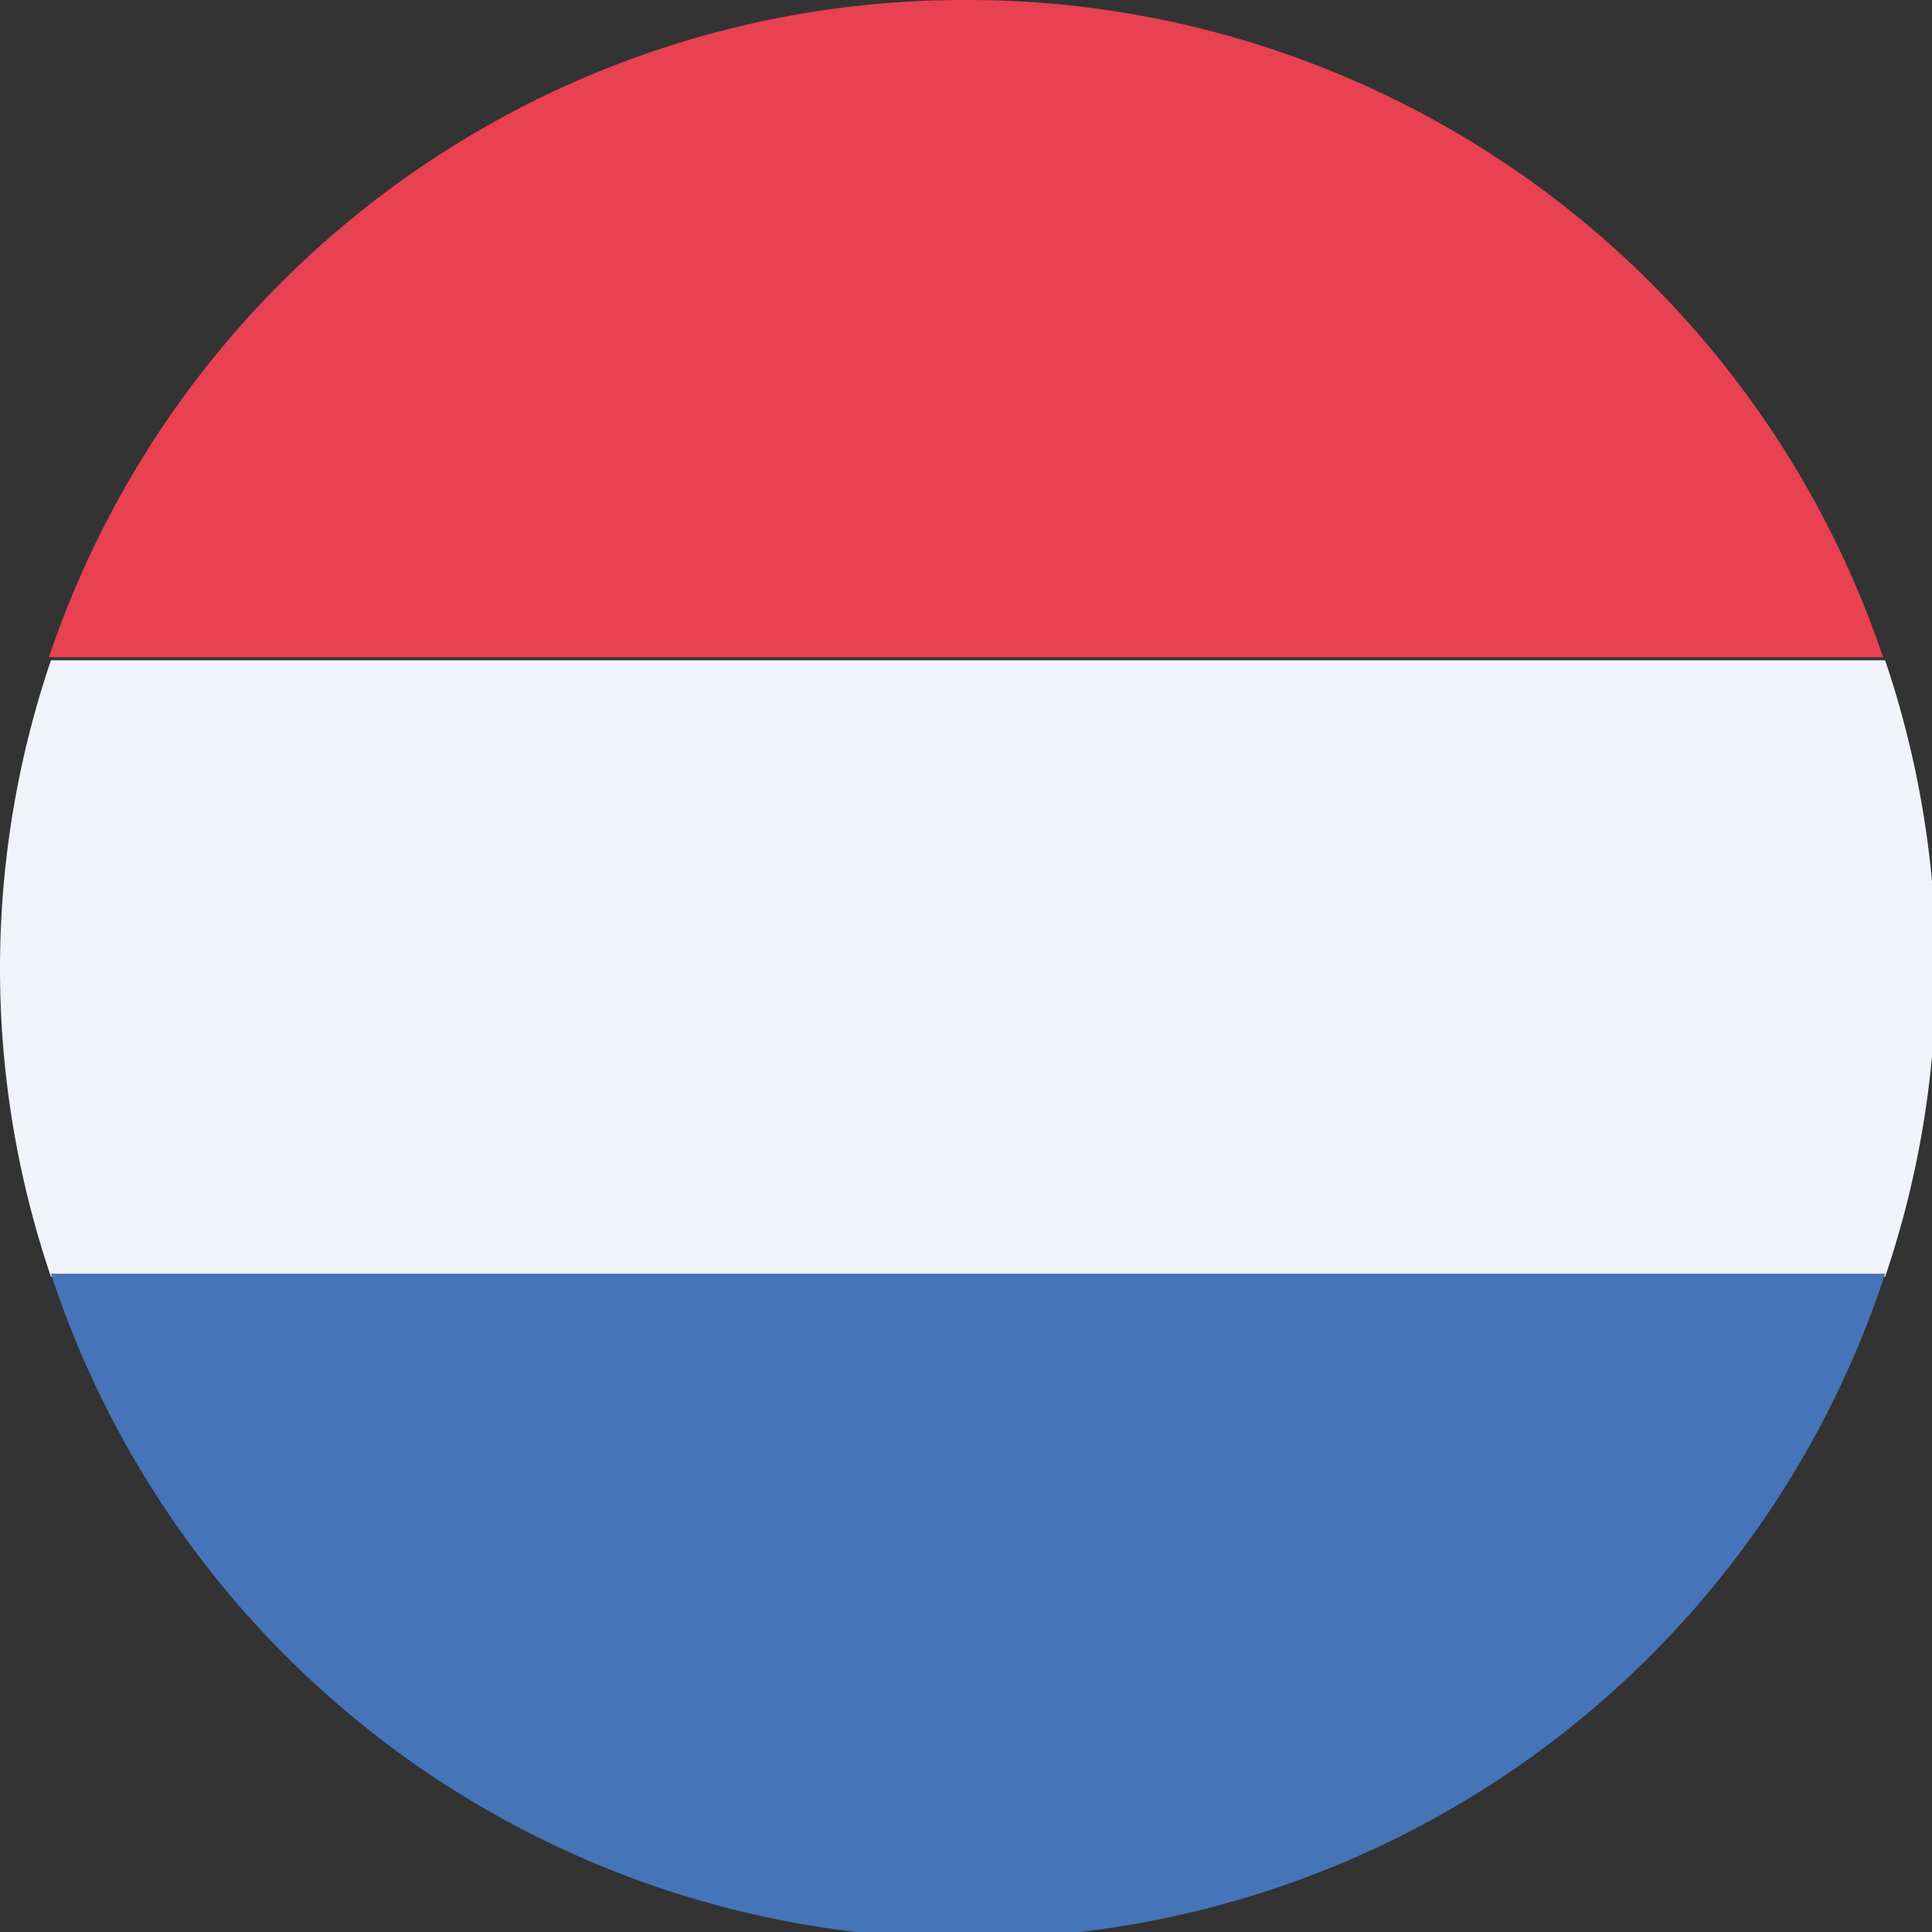
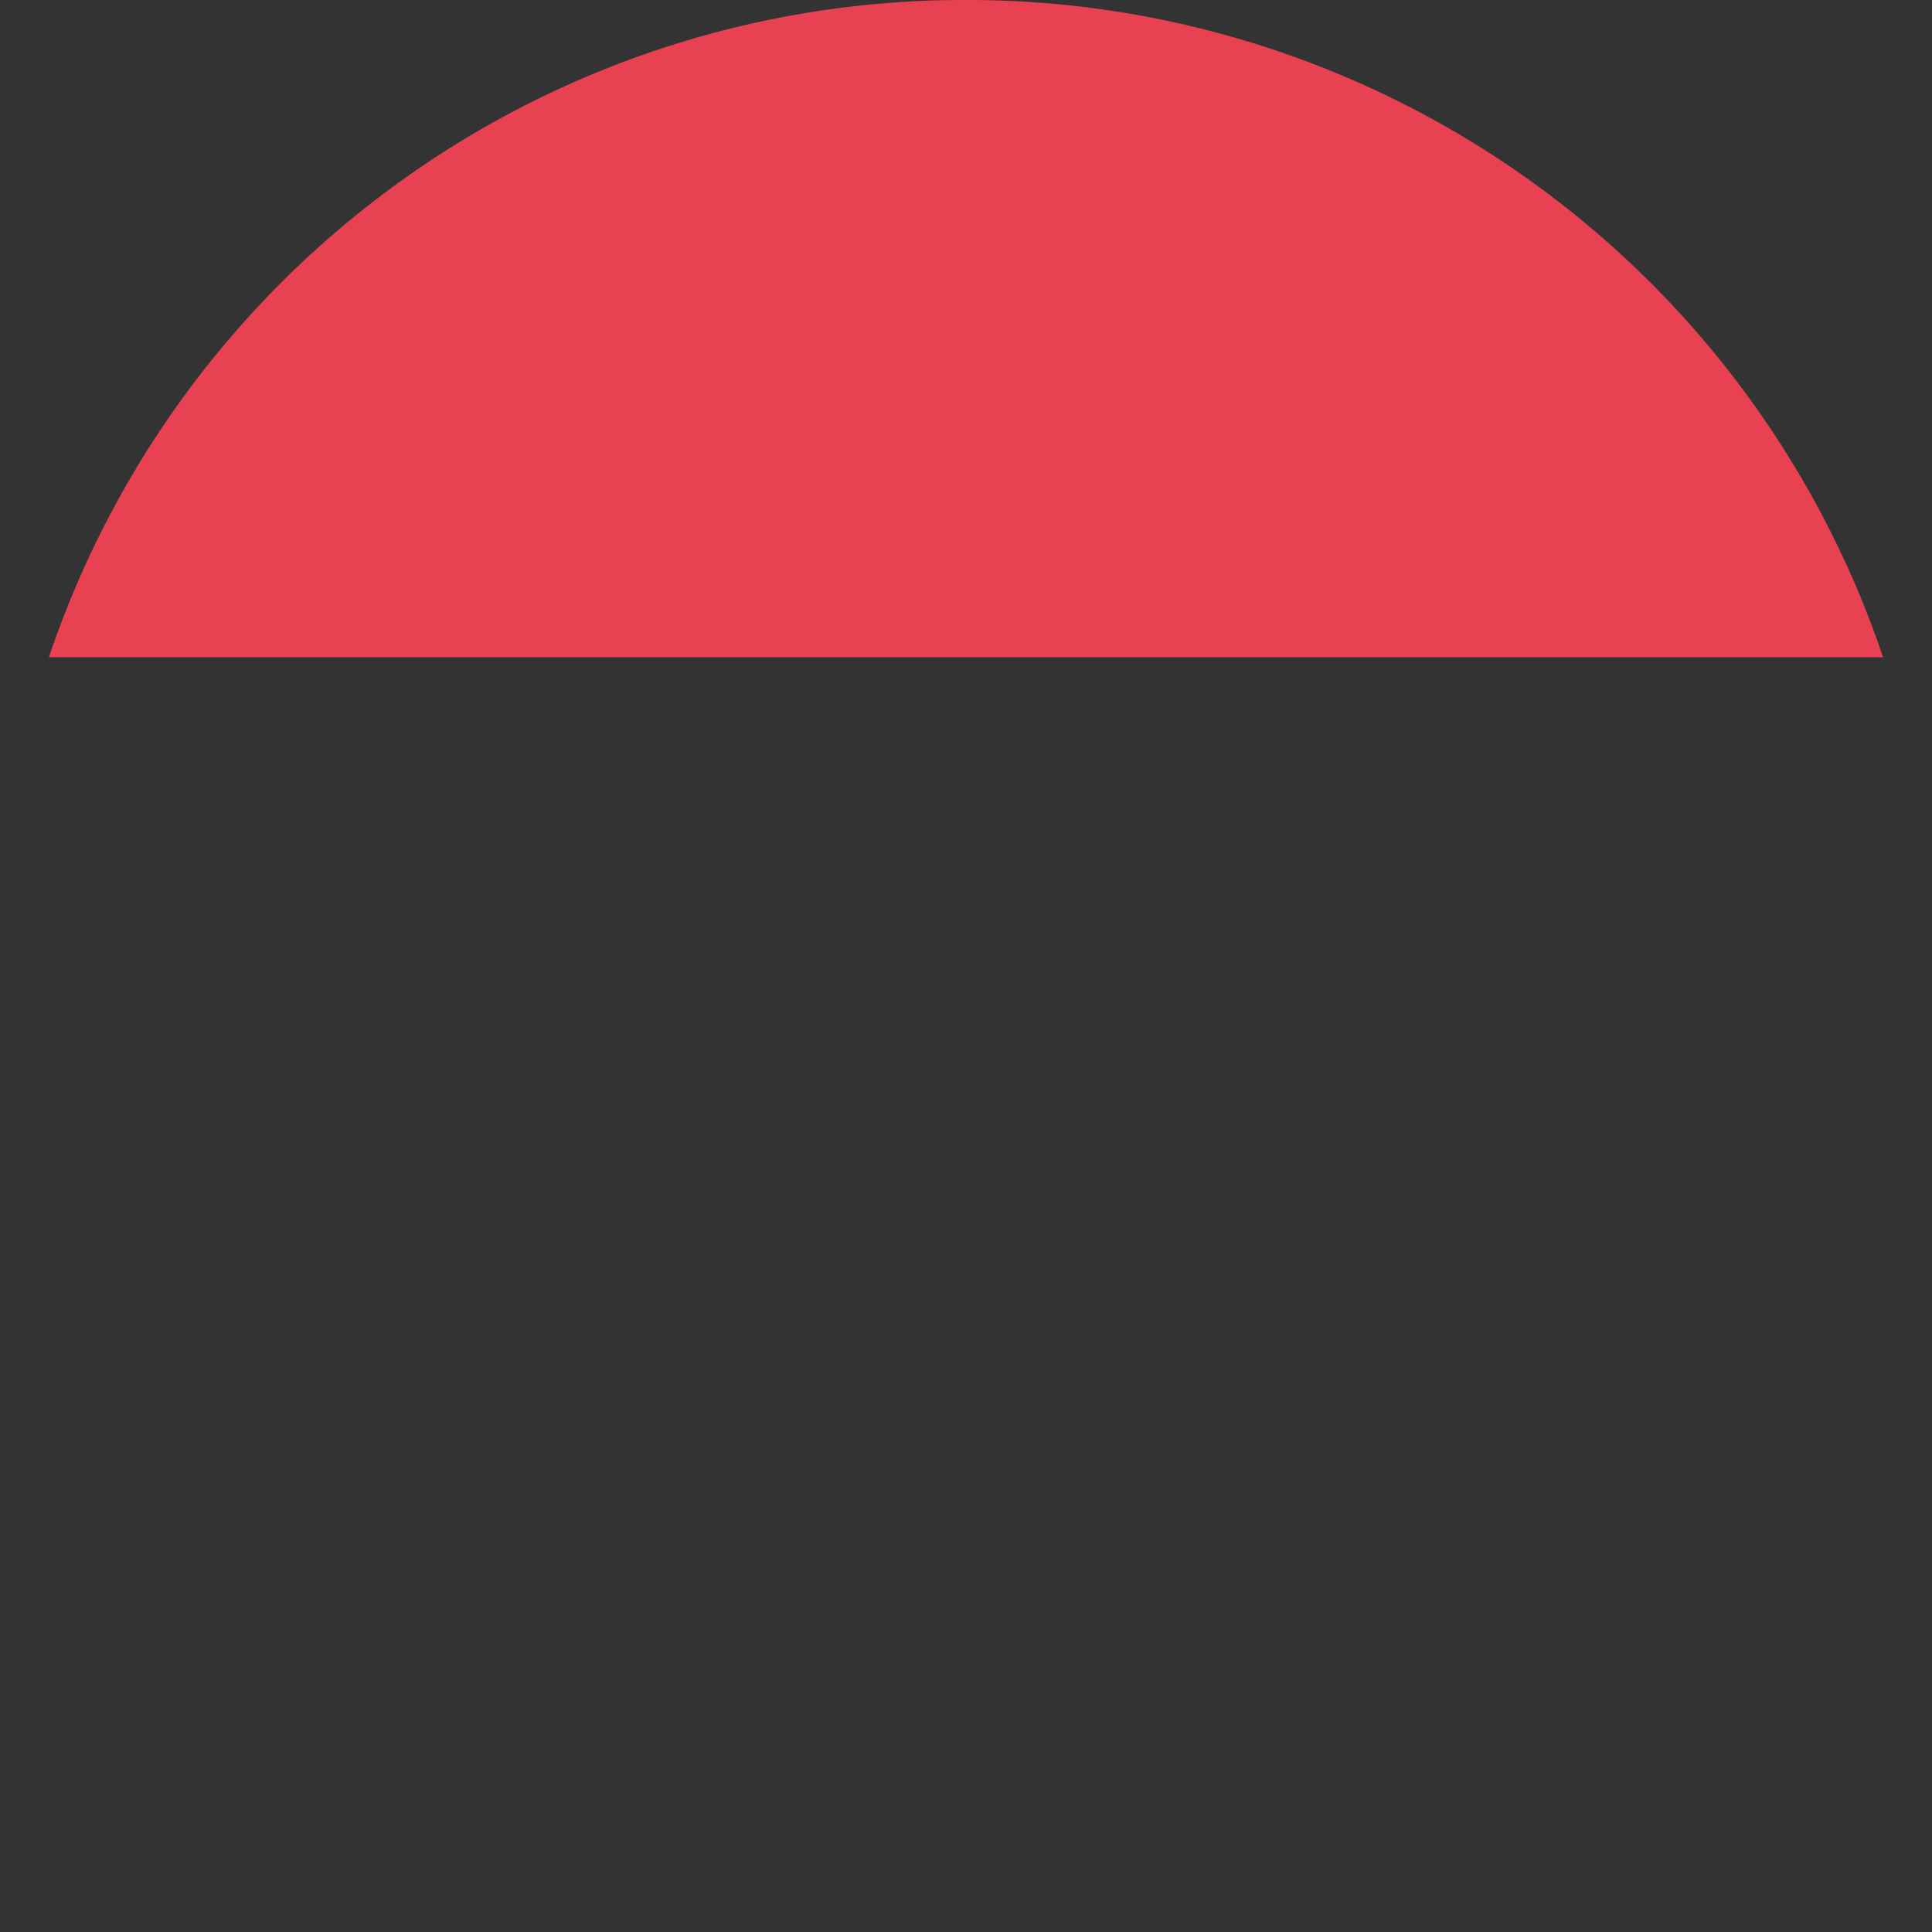
<svg xmlns="http://www.w3.org/2000/svg" viewBox="0 0 18.96 18.96">
  <rect x="0" y="0" width="18.96" height="18.96" fill="#333333" stroke="none" />
  <defs>
    <style>.cls-1{fill:#f1f3fa;}.cls-2{fill:#4574b8;}.cls-3{fill:#e74152;}</style>
  </defs>
  <title>nl</title>
  <g id="Layer_2" data-name="Layer 2">
    <g id="Layer_1-2" data-name="Layer 1">
-       <path class="cls-1" d="M19,9.48a9.48,9.48,0,0,0-.5-3H.5a9.4,9.4,0,0,0,0,6.05h18A9.42,9.42,0,0,0,19,9.48Z" />
-       <path class="cls-2" d="M18.46,12.5H.5a9.47,9.47,0,0,0,18,0Z" />
      <path class="cls-3" d="M9.48,0a9.47,9.47,0,0,0-9,6.45h18A9.48,9.48,0,0,0,9.48,0Z" />
    </g>
  </g>
</svg>